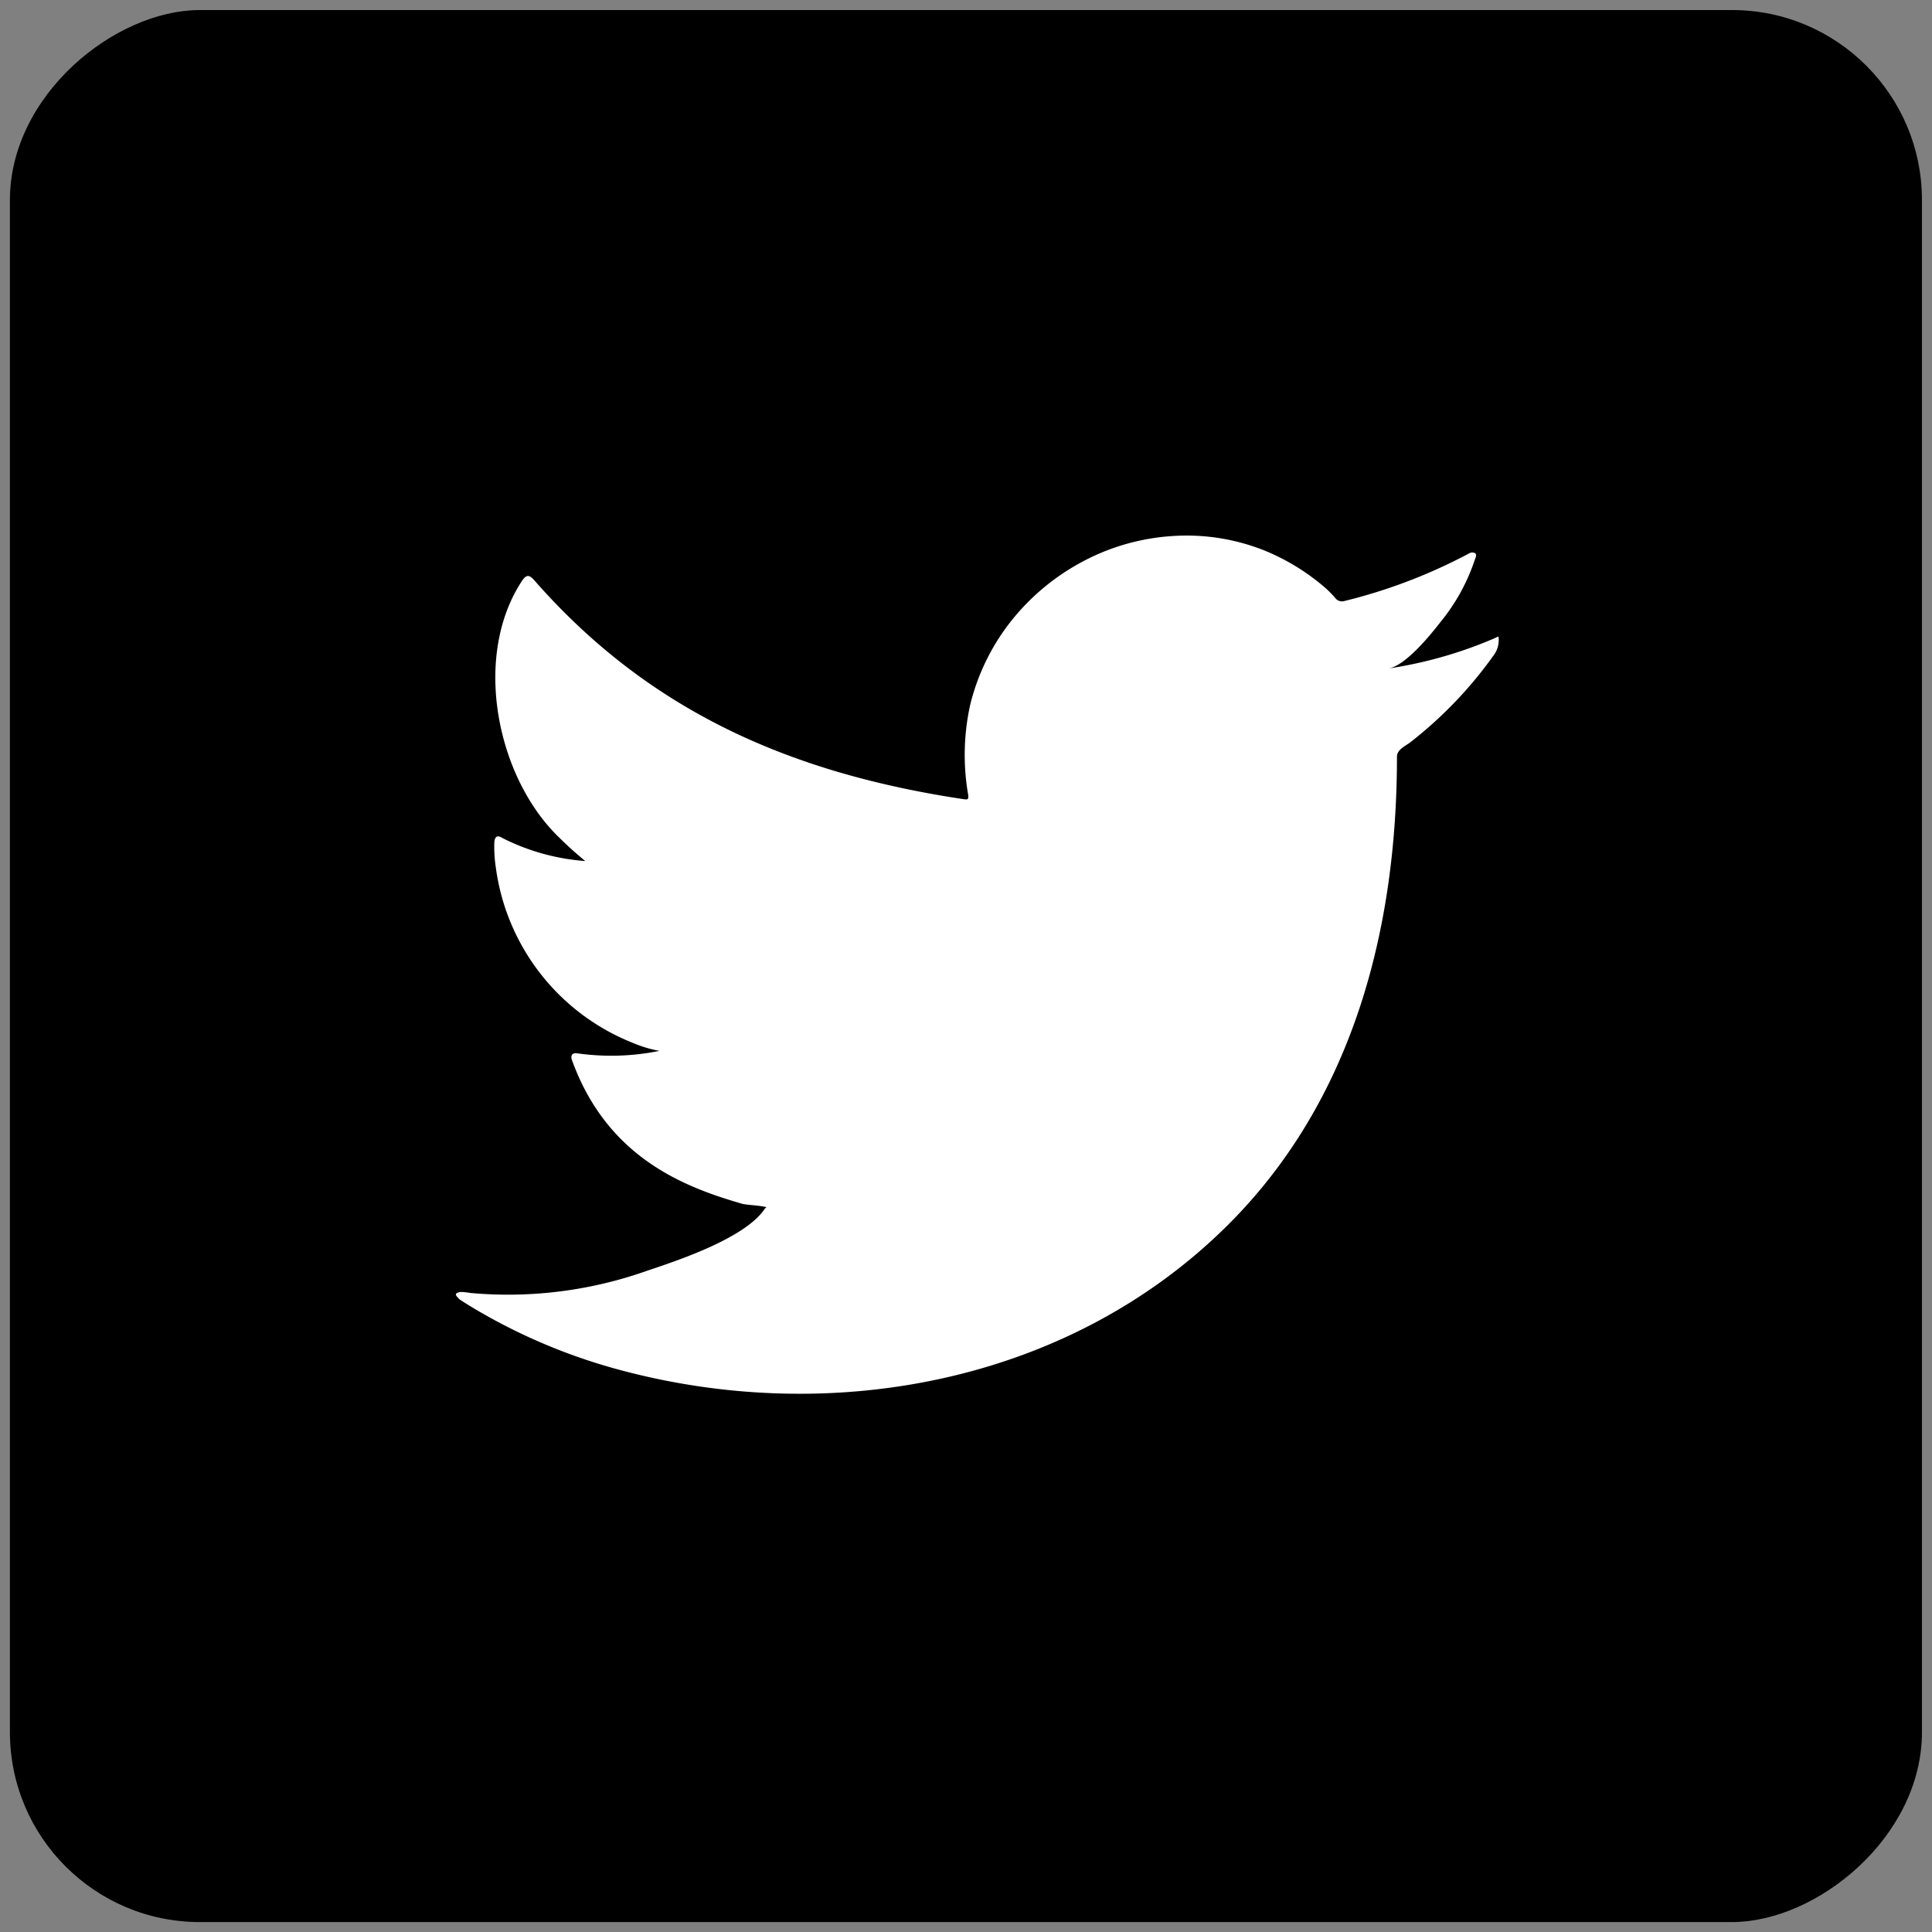
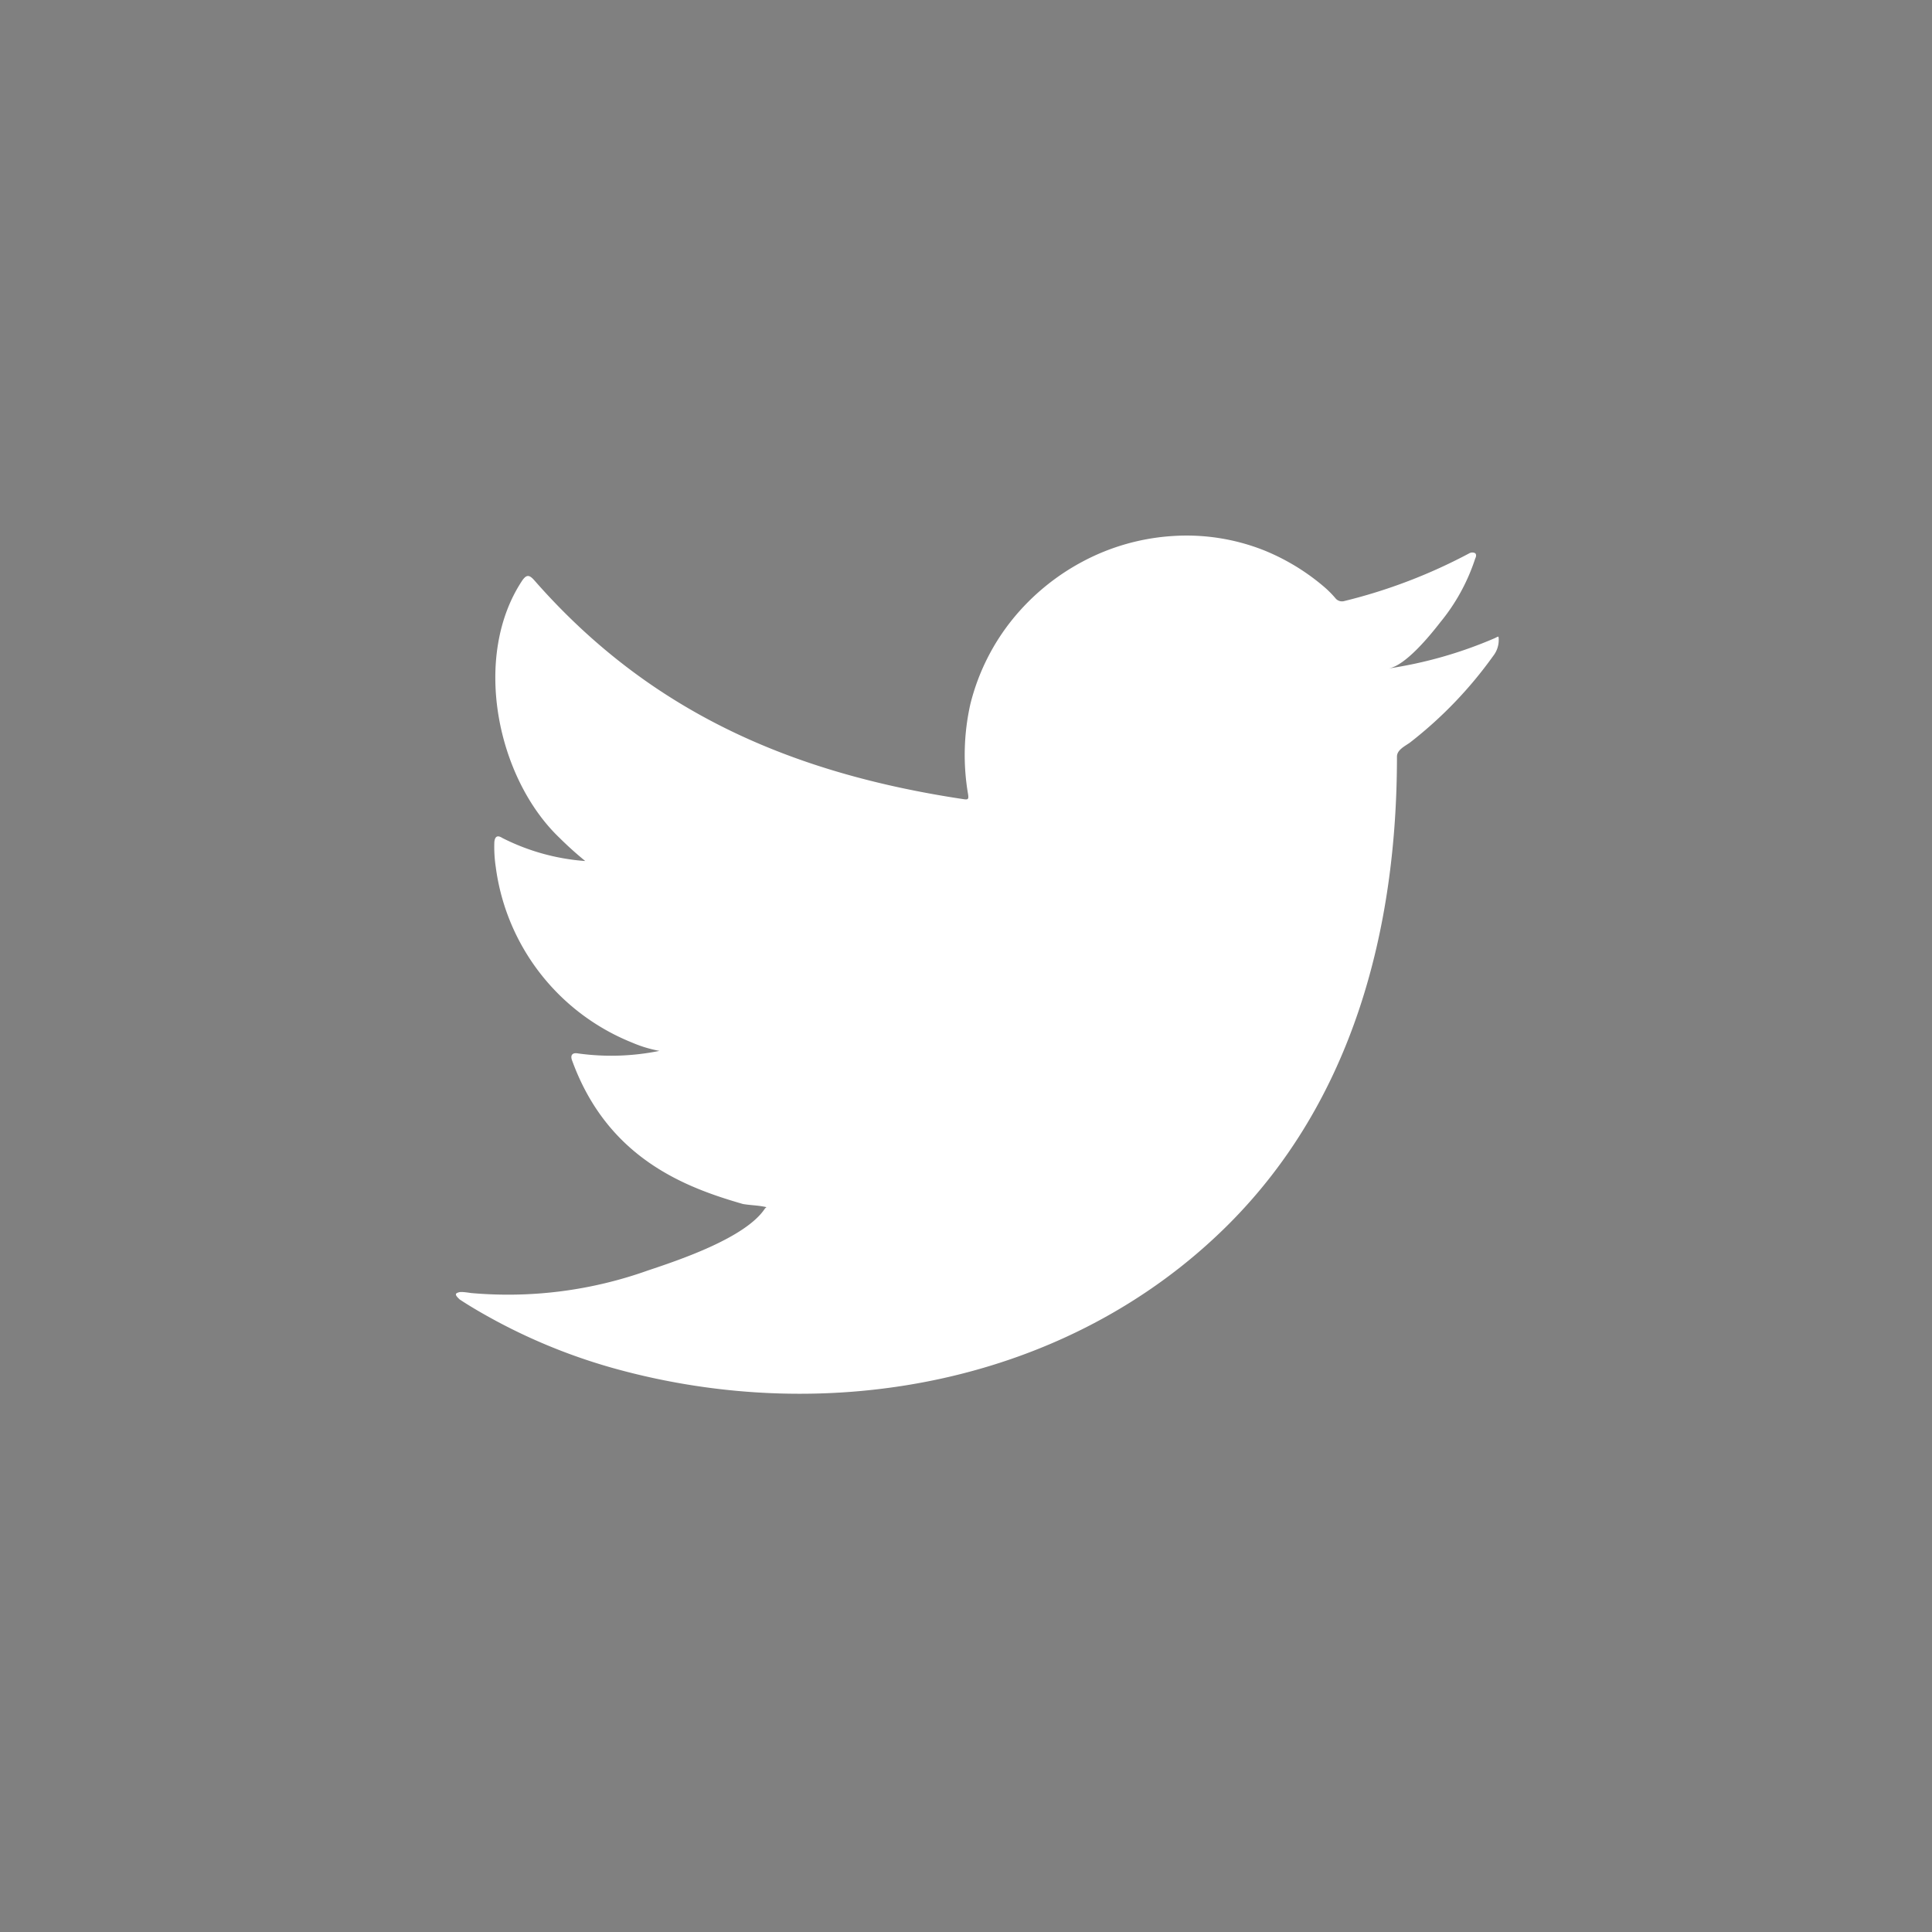
<svg xmlns="http://www.w3.org/2000/svg" id="Layer_1" data-name="Layer 1" viewBox="0 0 150 150">
  <rect x="0" y="0" width="150" height="150" fill="#808080" stroke="none" />
  <defs>
    <style>.cls-1{fill:#fff;}</style>
  </defs>
  <title>Untitled-6</title>
-   <rect x="0.78" y="0.78" width="148.45" height="148.45" rx="14.75" ry="14.75" transform="translate(150) rotate(90)" />
  <path class="cls-1" d="M116,49.57a33.21,33.21,0,0,1-8.19,2.33c1.32-.22,3.25-2.6,4-3.57a15.17,15.17,0,0,0,2.72-4.95c.07-.14.12-.32,0-.43a.48.48,0,0,0-.44,0,41.61,41.61,0,0,1-9.7,3.71.66.66,0,0,1-.67-.17,7.81,7.81,0,0,0-.85-.87,17,17,0,0,0-4.7-2.88A16.32,16.32,0,0,0,91,41.62a17.12,17.12,0,0,0-6.85,1.93,17.7,17.7,0,0,0-5.52,4.51,17,17,0,0,0-3.29,6.6,18,18,0,0,0-.18,7c.06.39,0,.44-.33.39-13.33-2-24.38-6.76-33.35-17-.39-.44-.6-.44-.92,0-3.93,5.89-2,15.34,2.88,20a27.2,27.2,0,0,0,2,1.8A16.93,16.93,0,0,1,39,65.06c-.39-.25-.58-.11-.62.33a10.56,10.56,0,0,0,.11,1.92A17.09,17.09,0,0,0,49.06,80.94a9.81,9.81,0,0,0,2.14.65,18.78,18.78,0,0,1-6.31.2c-.46-.09-.64.14-.46.58,2.77,7.57,8.77,9.82,13.26,11.11.6.1,1.2.1,1.8.24,0,.06-.07.06-.1.11-1.49,2.27-6.66,4-9.06,4.8a32.34,32.34,0,0,1-13.76,1.76c-.74-.11-.89-.1-1.09,0s0,.3.21.5c.94.62,1.89,1.16,2.87,1.69a44.79,44.79,0,0,0,9.19,3.68c16.53,4.57,35.14,1.21,47.55-11.12,9.74-9.68,13.16-23,13.16-36.4,0-.52.62-.81,1-1.08a32.26,32.26,0,0,0,6.47-6.73,2,2,0,0,0,.43-1.29v-.07C116.34,49.35,116.34,49.42,116,49.57Z" />
</svg>